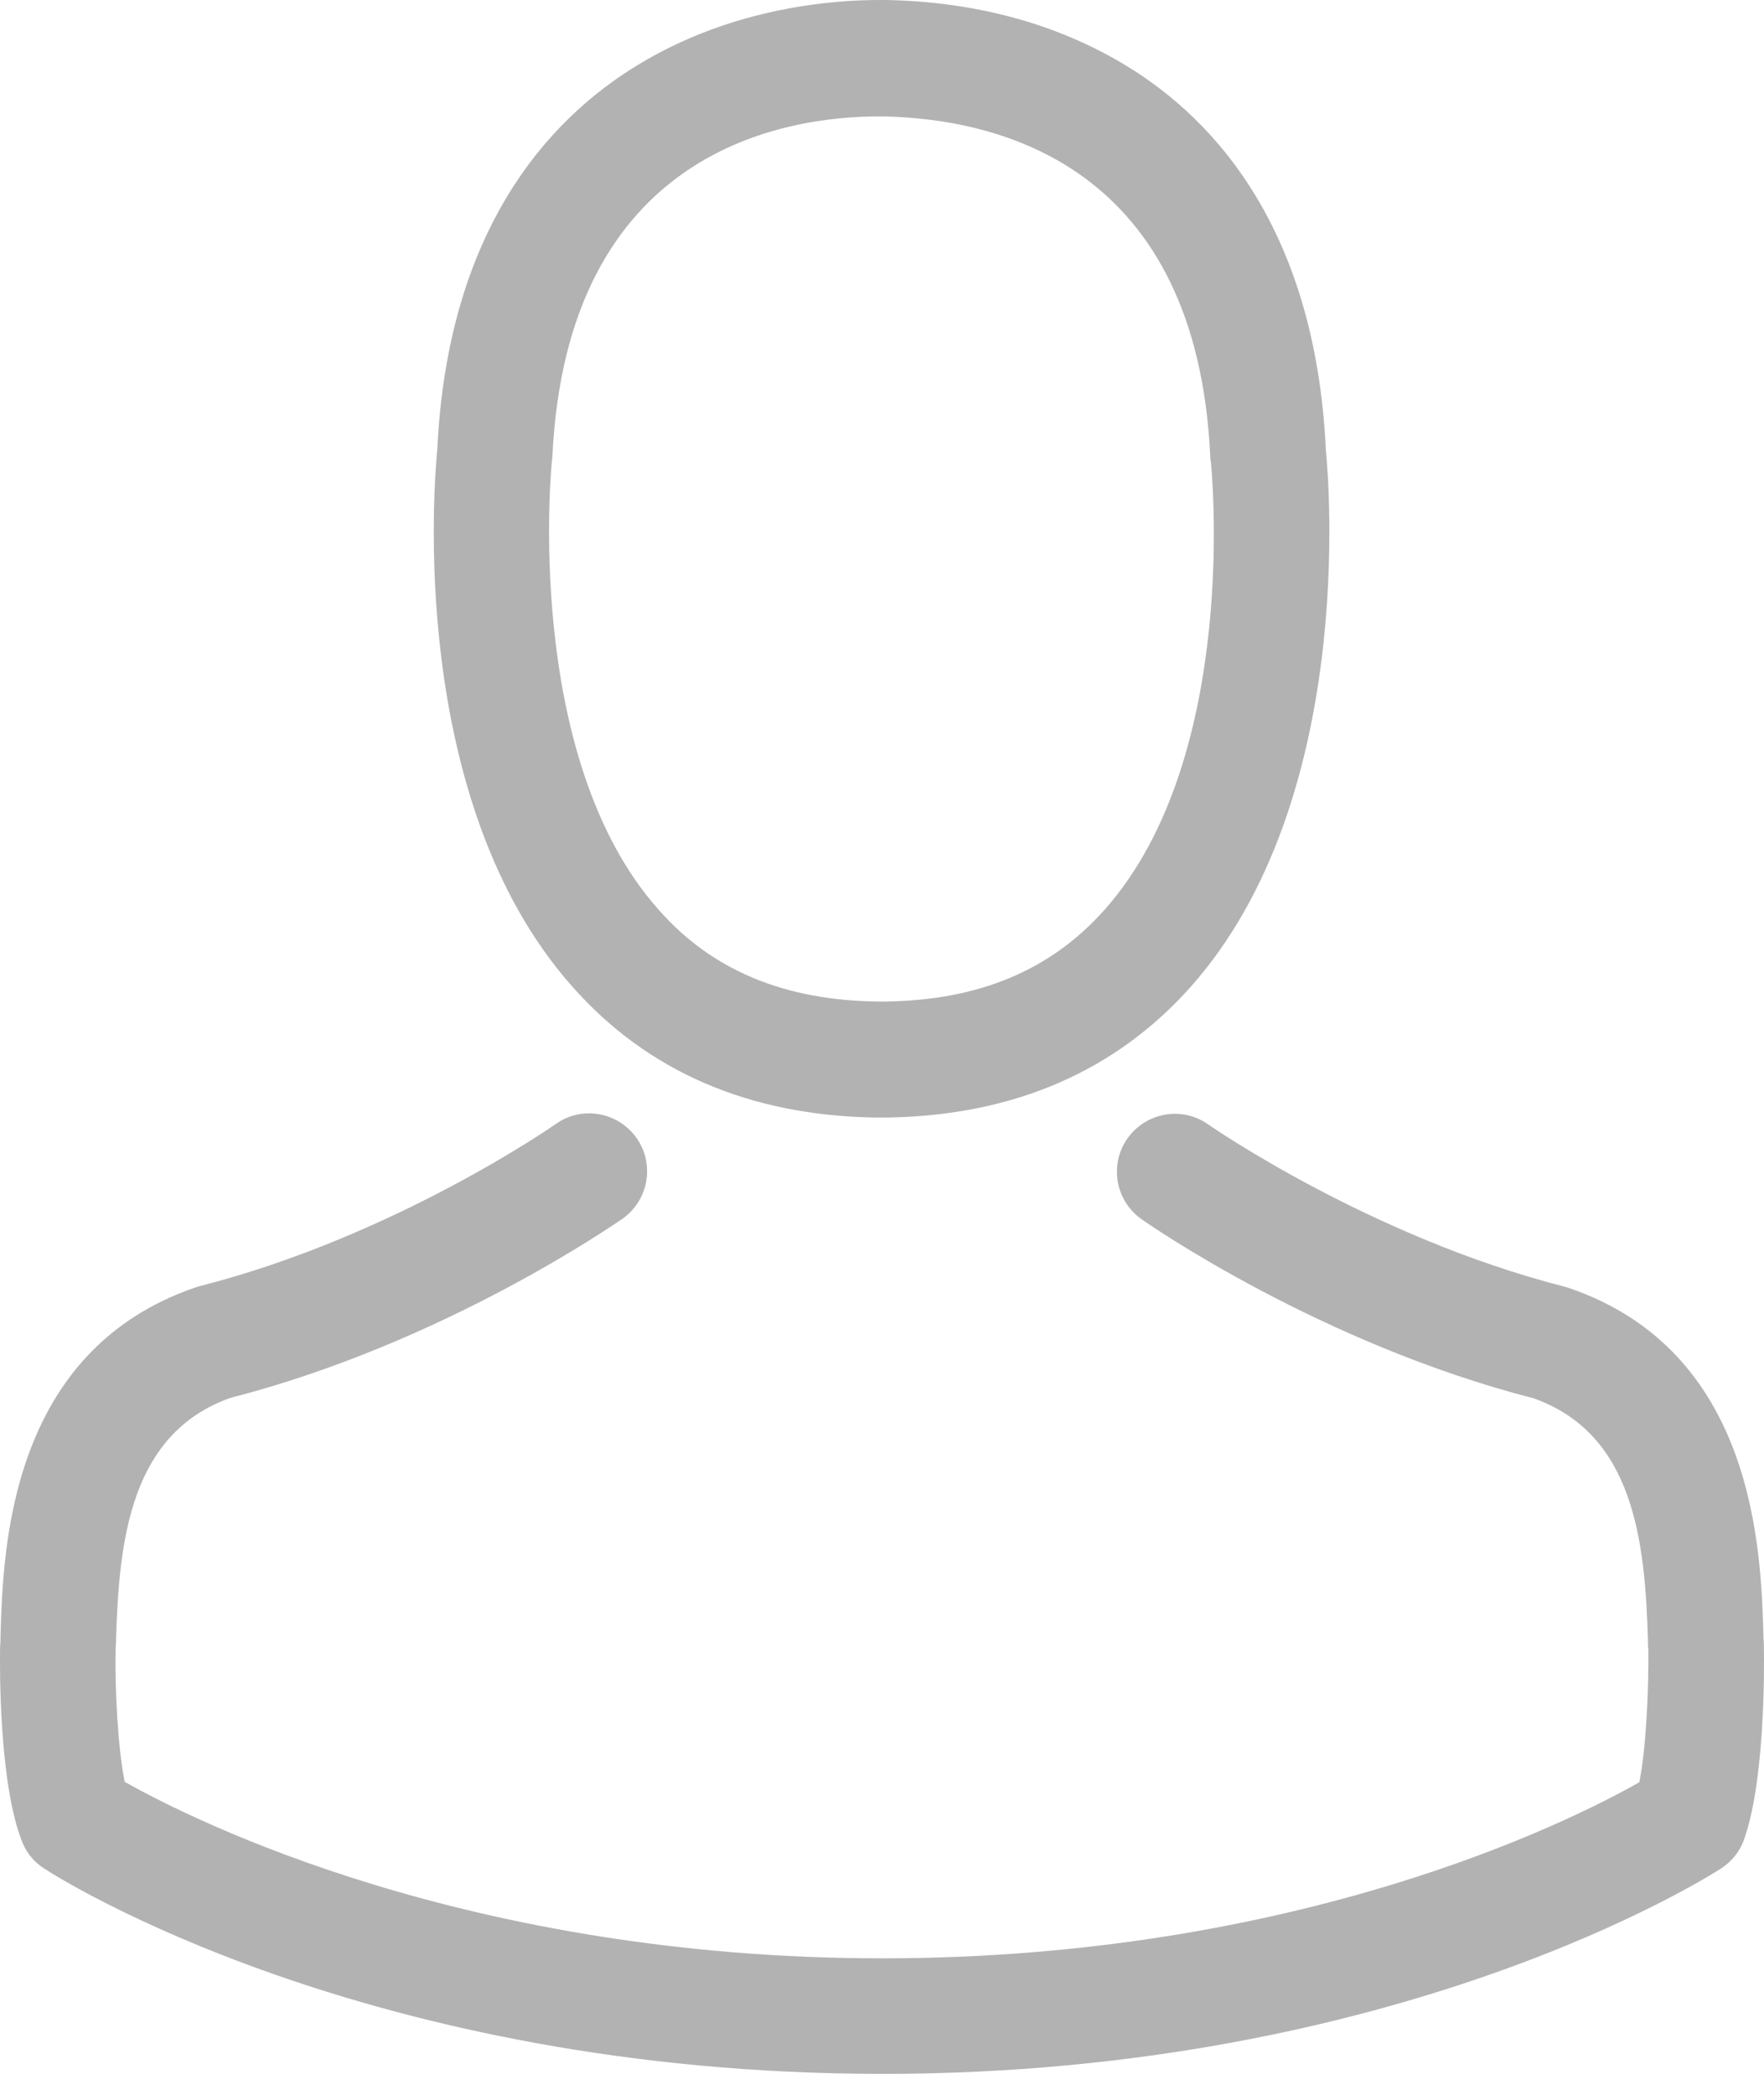
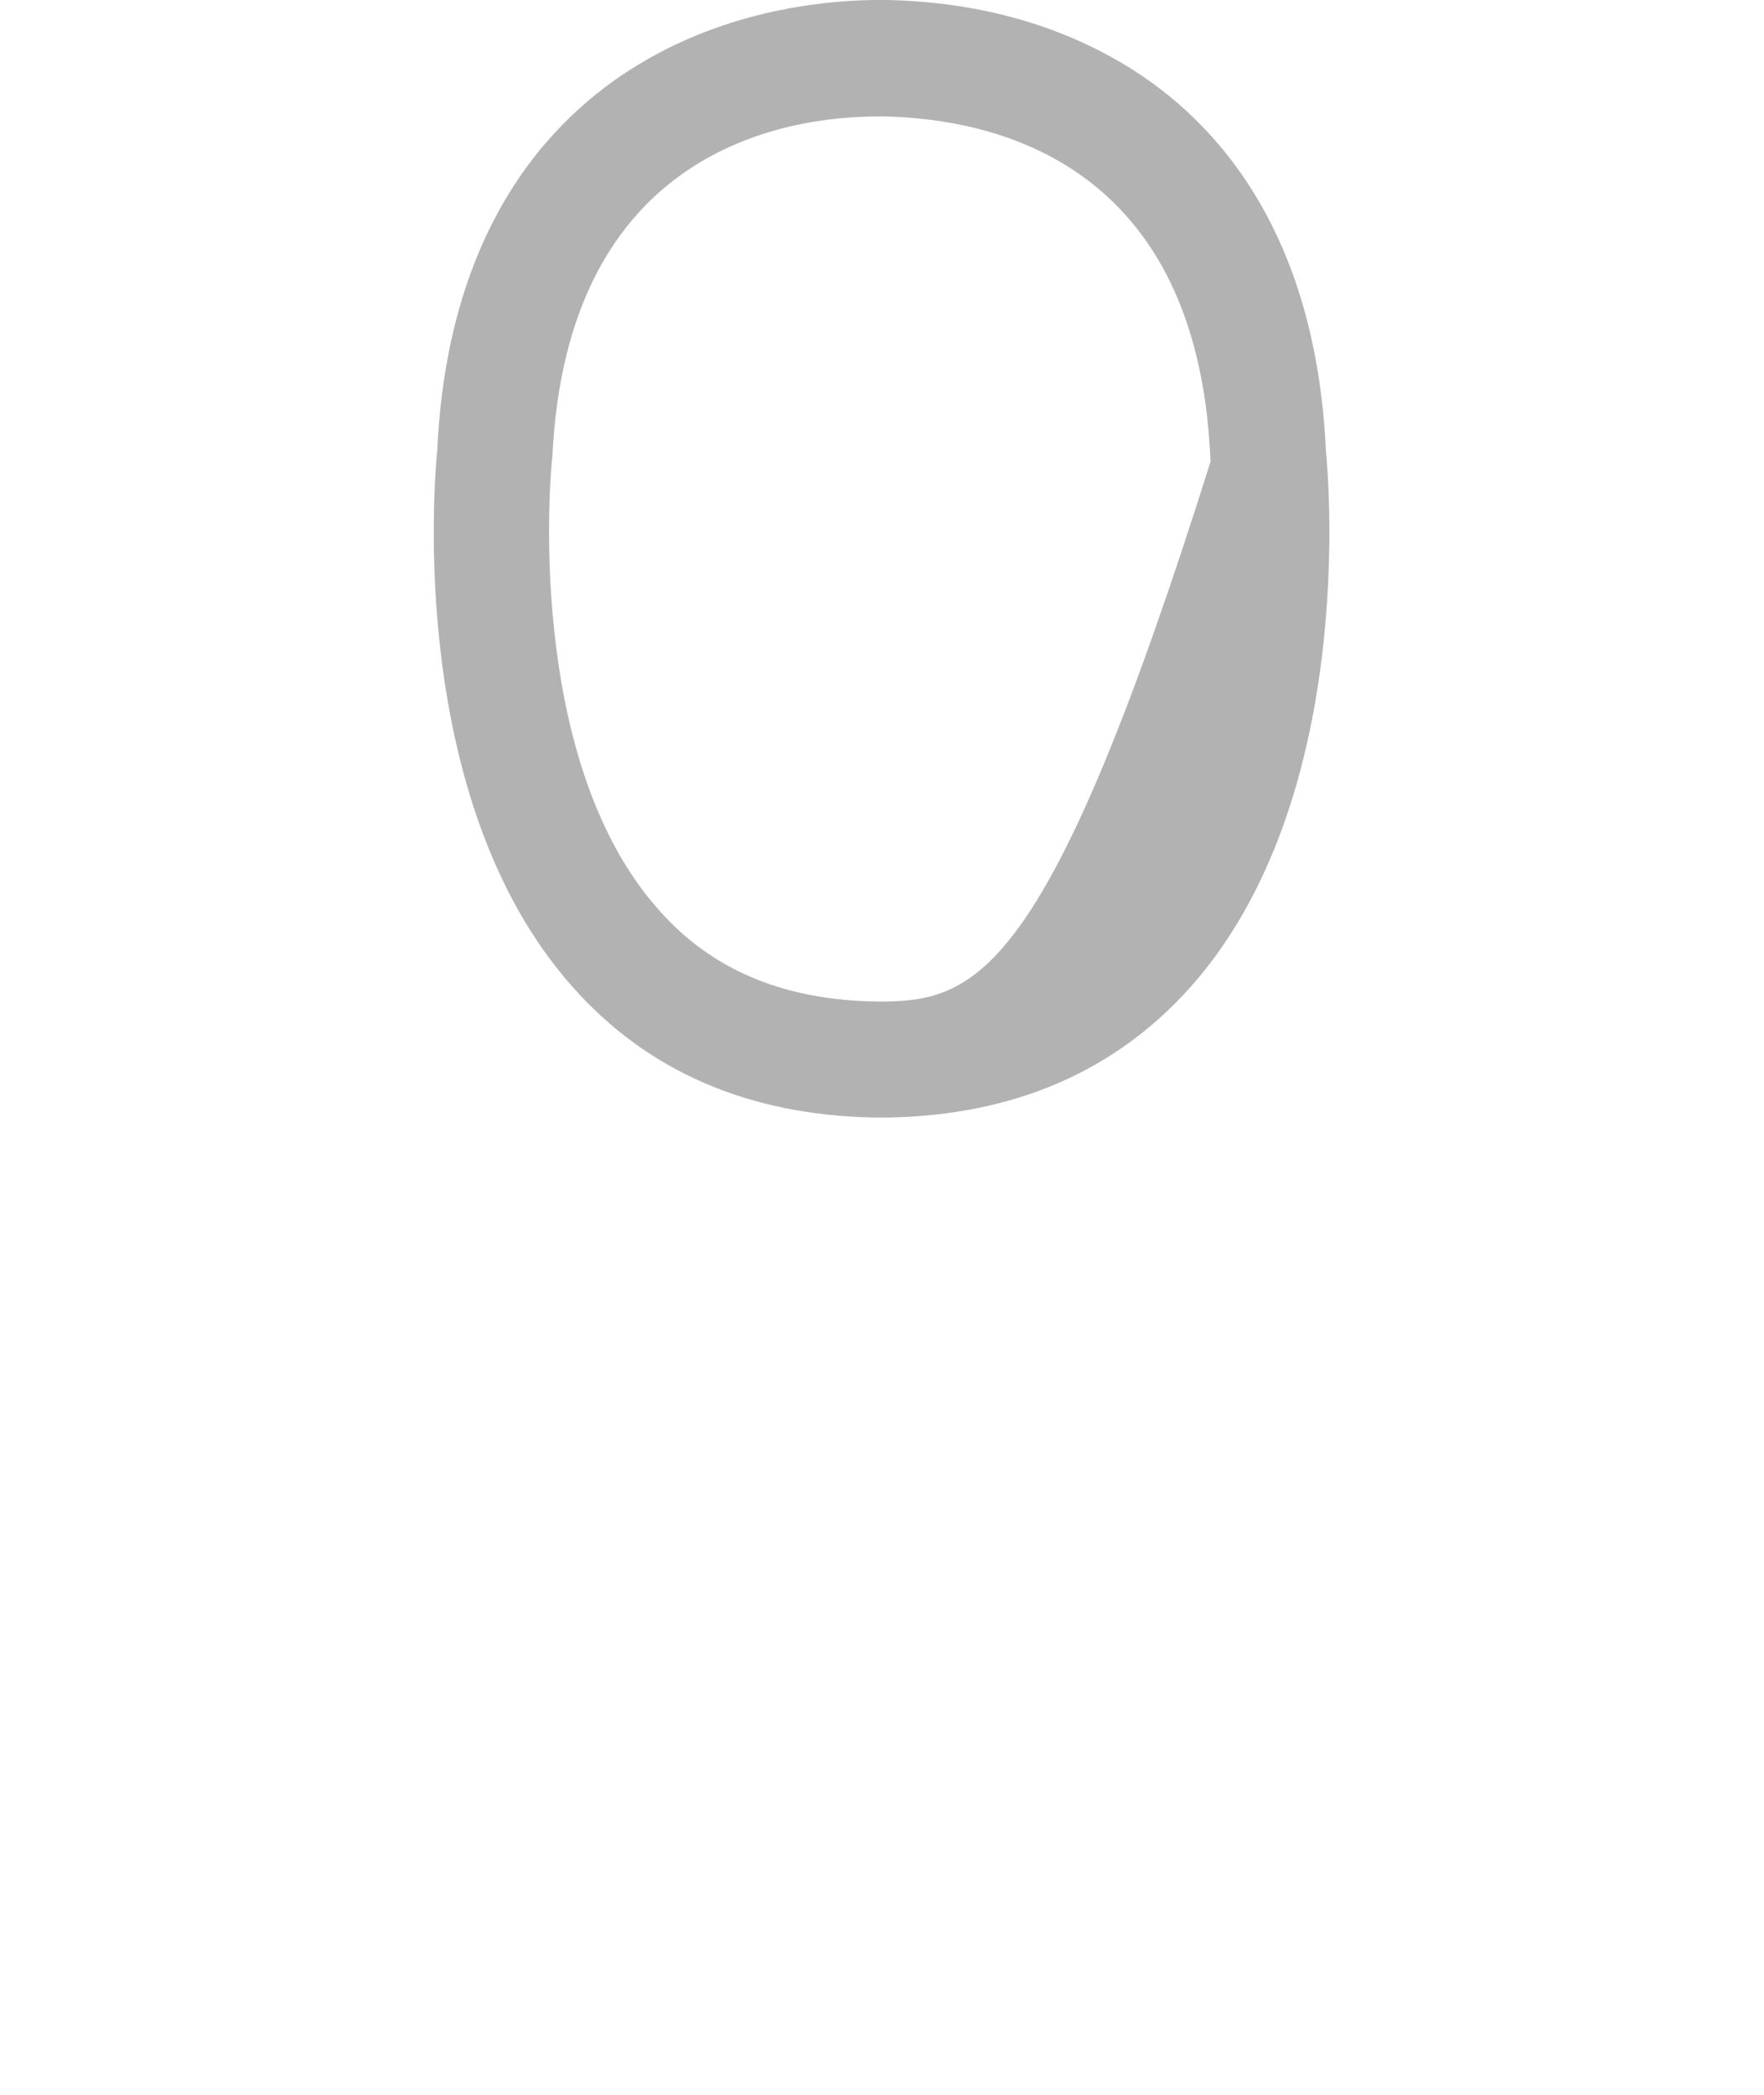
<svg xmlns="http://www.w3.org/2000/svg" width="16" height="19" viewBox="0 0 16 19" fill="none">
-   <path d="M7.932 10.136C7.951 10.136 7.971 10.136 7.994 10.136C8.002 10.136 8.01 10.136 8.018 10.136C8.029 10.136 8.045 10.136 8.056 10.136C9.198 10.116 10.121 9.715 10.803 8.947C12.302 7.257 12.053 4.359 12.026 4.082C11.928 2.006 10.947 1.013 10.136 0.549C9.533 0.203 8.828 0.016 8.041 0H8.014C8.01 0 8.002 0 7.998 0H7.975C7.542 0 6.693 0.07 5.879 0.534C5.061 0.997 4.064 1.99 3.966 4.082C3.939 4.359 3.69 7.257 5.19 8.947C5.867 9.715 6.79 10.116 7.932 10.136ZM5.006 4.18C5.006 4.168 5.01 4.156 5.01 4.148C5.139 1.356 7.122 1.056 7.971 1.056H7.986C7.994 1.056 8.006 1.056 8.018 1.056C9.069 1.079 10.857 1.507 10.978 4.148C10.978 4.16 10.978 4.172 10.982 4.18C10.986 4.207 11.258 6.856 10.02 8.25C9.529 8.803 8.874 9.076 8.014 9.084C8.006 9.084 8.002 9.084 7.994 9.084C7.986 9.084 7.982 9.084 7.975 9.084C7.118 9.076 6.459 8.803 5.973 8.25C4.738 6.863 5.003 4.203 5.006 4.18Z" fill="#B2B2B2" />
-   <path d="M15.999 14.942C15.999 14.938 15.999 14.934 15.999 14.931C15.999 14.899 15.995 14.868 15.995 14.833C15.972 14.062 15.921 12.258 14.23 11.682C14.219 11.678 14.203 11.674 14.191 11.67C12.435 11.222 10.974 10.21 10.958 10.198C10.721 10.03 10.394 10.089 10.226 10.326C10.059 10.564 10.117 10.891 10.355 11.059C10.421 11.105 11.971 12.184 13.911 12.683C14.819 13.006 14.92 13.976 14.947 14.864C14.947 14.899 14.947 14.931 14.951 14.962C14.955 15.312 14.932 15.854 14.869 16.165C14.238 16.524 11.765 17.762 8.002 17.762C4.255 17.762 1.766 16.52 1.131 16.161C1.068 15.85 1.041 15.308 1.049 14.958C1.049 14.927 1.053 14.896 1.053 14.86C1.08 13.972 1.181 13.002 2.089 12.679C4.029 12.181 5.579 11.098 5.645 11.055C5.883 10.887 5.941 10.56 5.774 10.322C5.606 10.085 5.279 10.026 5.042 10.194C5.026 10.206 3.573 11.218 1.808 11.666C1.793 11.67 1.781 11.674 1.77 11.678C0.079 12.258 0.028 14.062 0.005 14.829C0.005 14.864 0.005 14.896 0.001 14.927C0.001 14.931 0.001 14.934 0.001 14.938C-0.003 15.141 -0.007 16.181 0.2 16.703C0.239 16.804 0.309 16.89 0.402 16.948C0.519 17.026 3.32 18.81 8.006 18.81C12.692 18.81 15.492 17.022 15.609 16.948C15.699 16.89 15.773 16.804 15.812 16.703C16.007 16.185 16.003 15.145 15.999 14.942Z" fill="#B2B2B2" />
+   <path d="M7.932 10.136C7.951 10.136 7.971 10.136 7.994 10.136C8.002 10.136 8.01 10.136 8.018 10.136C8.029 10.136 8.045 10.136 8.056 10.136C9.198 10.116 10.121 9.715 10.803 8.947C12.302 7.257 12.053 4.359 12.026 4.082C11.928 2.006 10.947 1.013 10.136 0.549C9.533 0.203 8.828 0.016 8.041 0H8.014C8.01 0 8.002 0 7.998 0H7.975C7.542 0 6.693 0.07 5.879 0.534C5.061 0.997 4.064 1.99 3.966 4.082C3.939 4.359 3.69 7.257 5.19 8.947C5.867 9.715 6.79 10.116 7.932 10.136ZM5.006 4.18C5.006 4.168 5.01 4.156 5.01 4.148C5.139 1.356 7.122 1.056 7.971 1.056H7.986C7.994 1.056 8.006 1.056 8.018 1.056C9.069 1.079 10.857 1.507 10.978 4.148C10.978 4.16 10.978 4.172 10.982 4.18C9.529 8.803 8.874 9.076 8.014 9.084C8.006 9.084 8.002 9.084 7.994 9.084C7.986 9.084 7.982 9.084 7.975 9.084C7.118 9.076 6.459 8.803 5.973 8.25C4.738 6.863 5.003 4.203 5.006 4.18Z" fill="#B2B2B2" />
</svg>